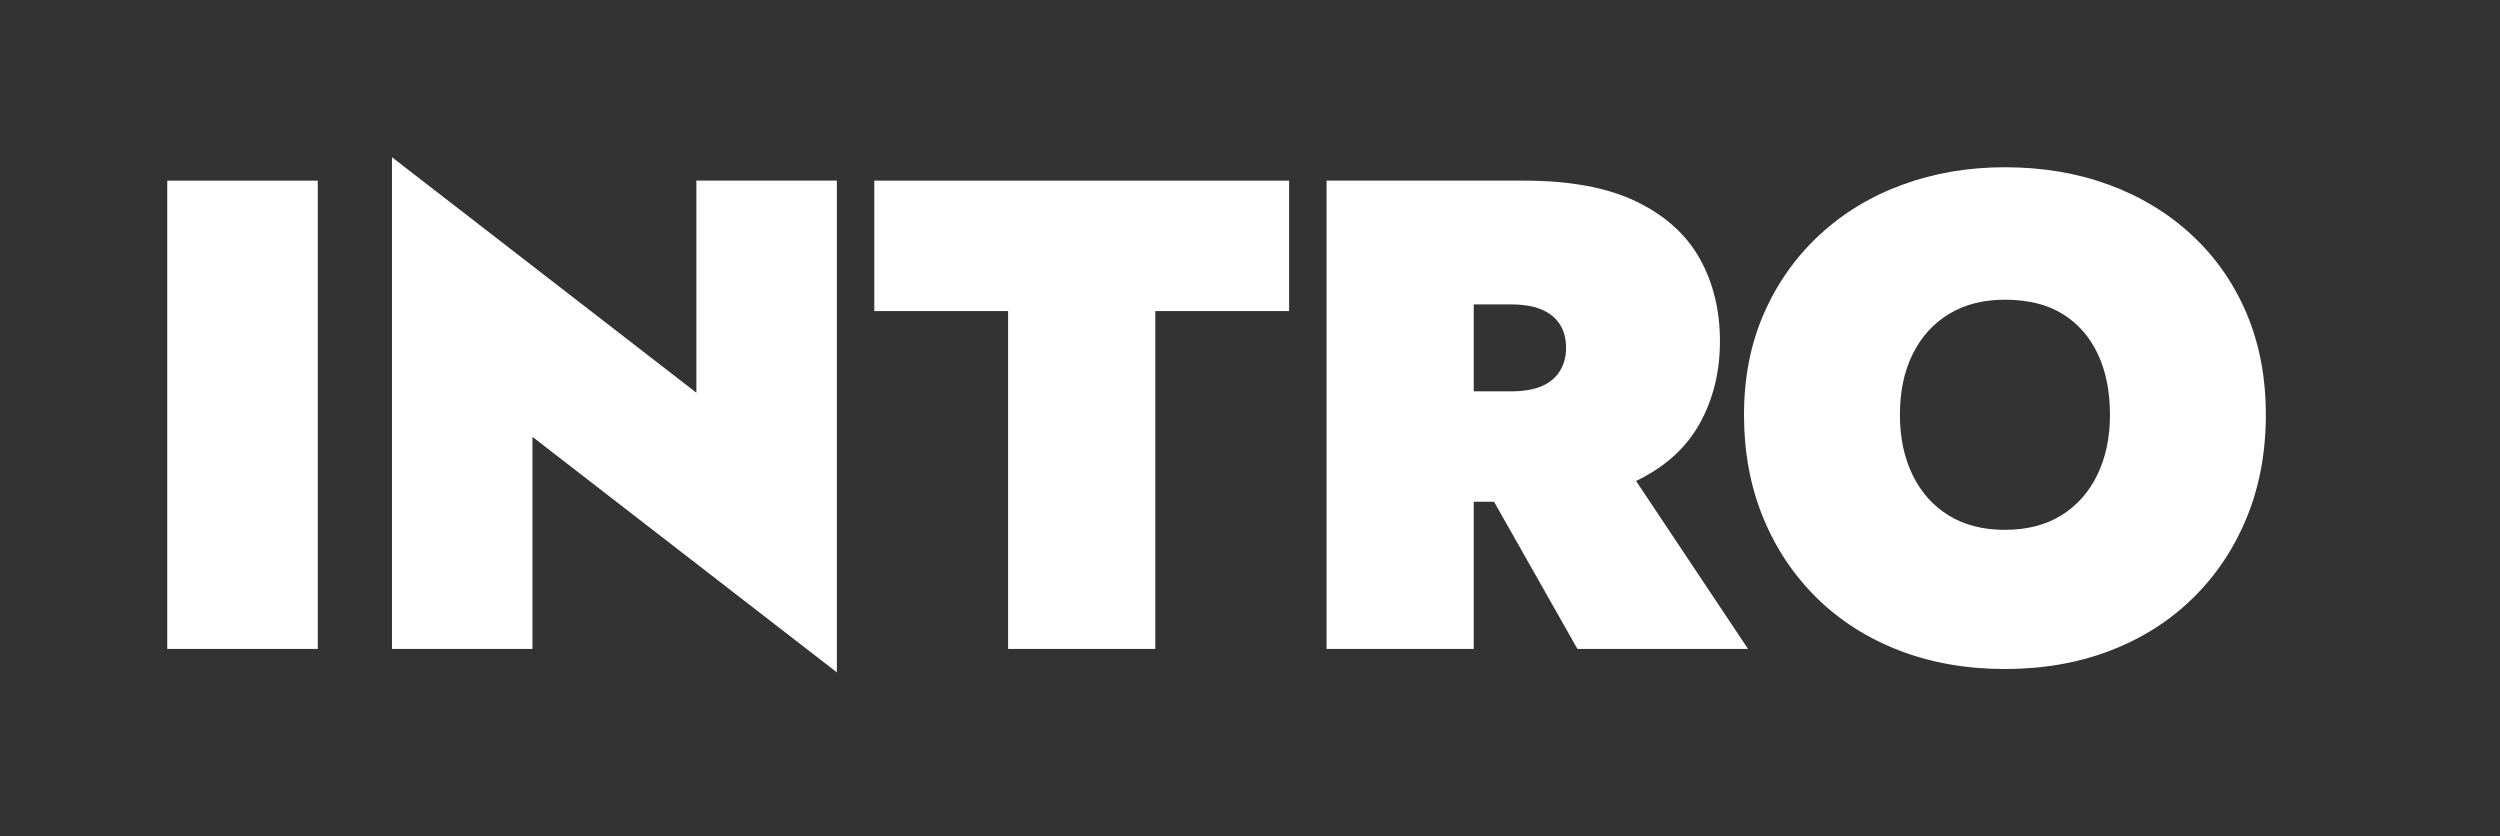
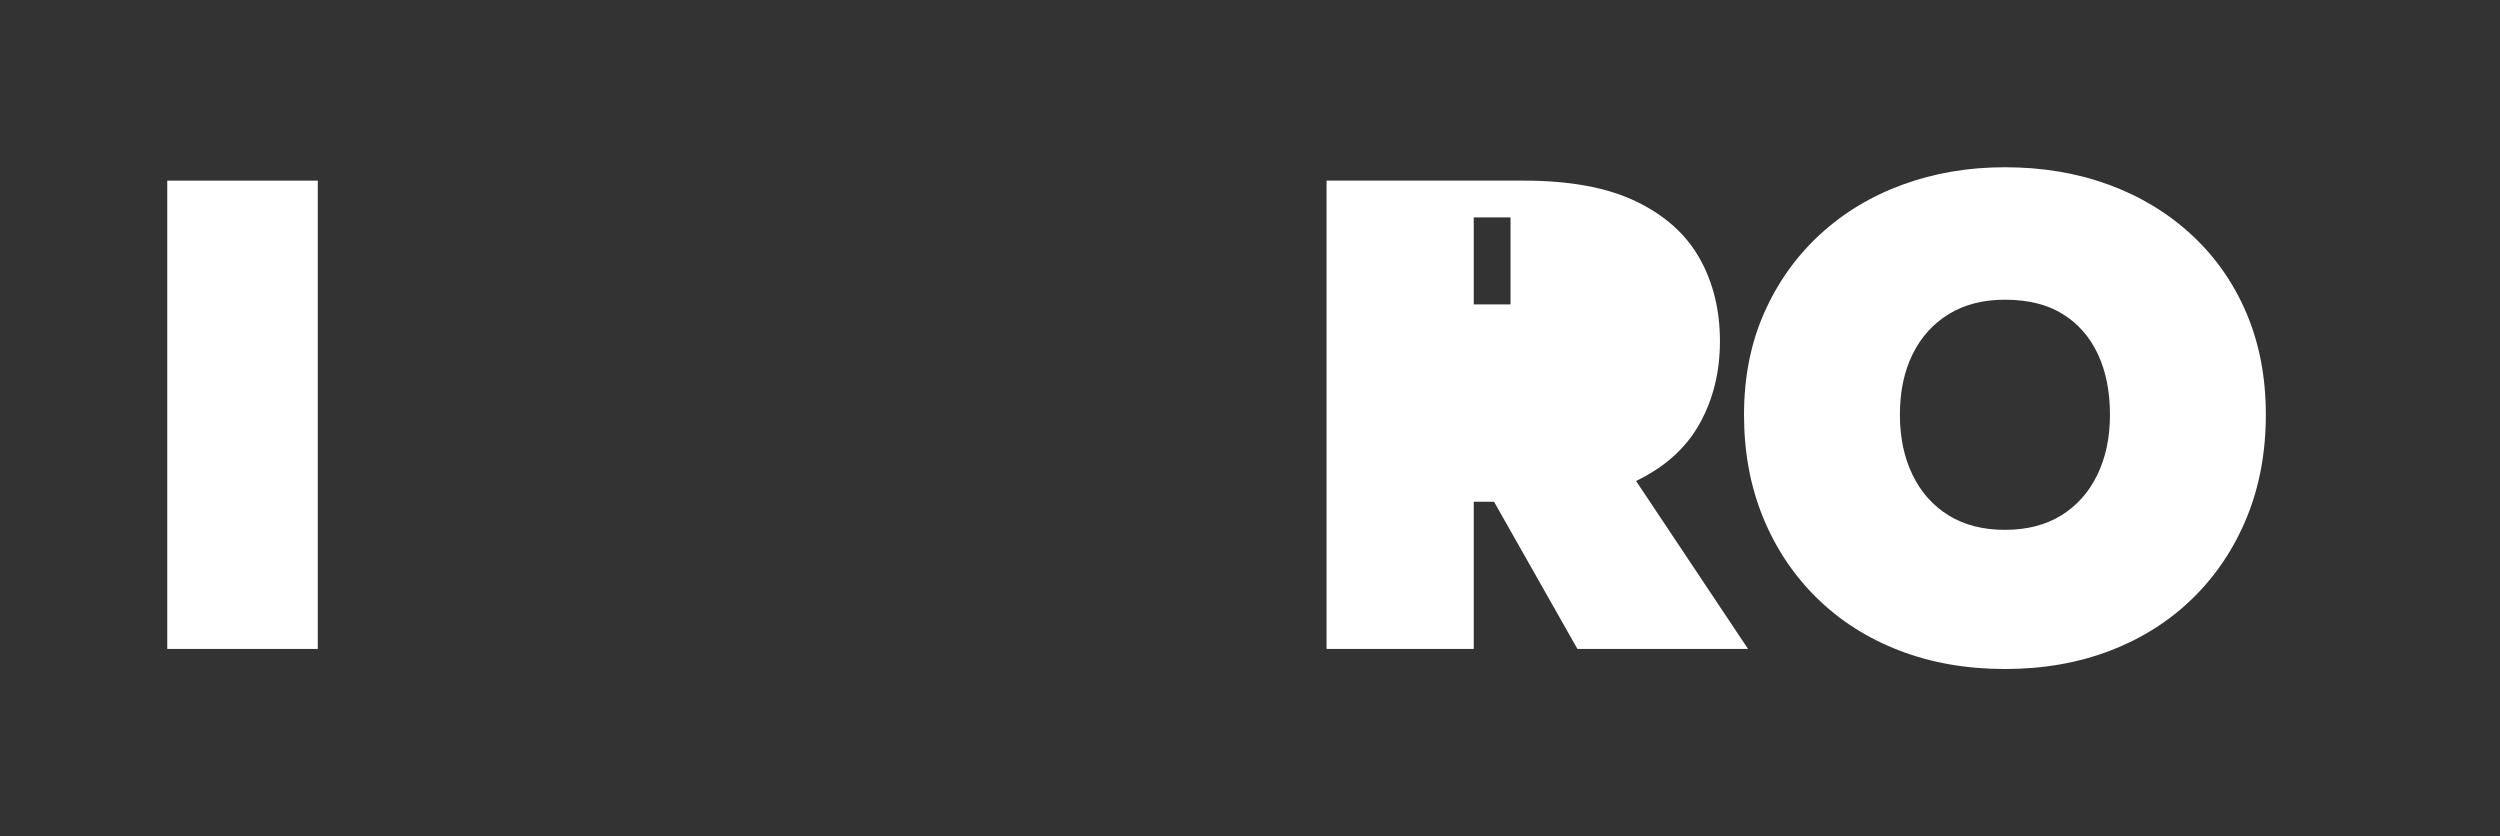
<svg xmlns="http://www.w3.org/2000/svg" id="Layer_2" data-name="Layer 2" width="747.375" height="250" viewBox="0 0 747.375 250">
  <rect x="0" y="0" width="747.375" height="250" fill="#333333" stroke="none" />
  <defs>
    <style>
      .cls-1 {
        fill: #fff;
      }

      .cls-2 {
        opacity: 0;
      }
    </style>
  </defs>
  <g id="Layer_2-2" data-name="Layer 2">
    <g>
      <rect class="cls-2" width="747.375" height="250" />
      <g>
        <rect class="cls-1" x="50" y="53.999" width="45" height="140" />
-         <polygon class="cls-1" points="208.179 117.399 117.179 46.999 117.179 193.999 159.179 193.999 159.179 130.598 250.179 200.999 250.179 53.999 208.179 53.999 208.179 117.399" />
-         <polygon class="cls-1" points="261.376 92.999 301.376 92.999 301.376 193.999 345.376 193.999 345.376 92.999 385.376 92.999 385.376 53.999 261.376 53.999 261.376 92.999" />
-         <path class="cls-1" d="M508.075,126.699c4.066-7.266,6.101-15.5,6.101-24.7,0-9.331-2.034-17.6-6.101-24.8-4.068-7.2-10.399-12.866-19-17-8.6-4.132-19.768-6.2-33.5-6.2h-59v140h44v-44h6.067l24.933,44h51l-33.475-50.213c8.588-4.13,14.911-9.826,18.975-17.087ZM451.575,90.999c3.732,0,6.801.5,9.201,1.5,2.399,1,4.23,2.469,5.5,4.4,1.266,1.934,1.899,4.3,1.899,7.1,0,2.669-.634,5-1.899,7-1.27,2-3.101,3.5-5.5,4.5-2.4,1-5.469,1.5-9.201,1.5h-11v-26h11Z" />
+         <path class="cls-1" d="M508.075,126.699c4.066-7.266,6.101-15.5,6.101-24.7,0-9.331-2.034-17.6-6.101-24.8-4.068-7.2-10.399-12.866-19-17-8.6-4.132-19.768-6.2-33.5-6.2h-59v140h44v-44h6.067l24.933,44h51l-33.475-50.213c8.588-4.13,14.911-9.826,18.975-17.087ZM451.575,90.999h-11v-26h11Z" />
        <path class="cls-1" d="M671.575,93.598c-3.869-9.065-9.334-16.865-16.4-23.399-7.068-6.531-15.334-11.531-24.8-15-9.469-3.466-19.8-5.2-31-5.2-10.935,0-21.134,1.734-30.601,5.2-9.469,3.469-17.734,8.469-24.799,15-7.069,6.534-12.601,14.334-16.601,23.399-4,9.069-6,19.2-6,30.4s1.899,21.435,5.7,30.7c3.8,9.269,9.166,17.3,16.1,24.1,6.932,6.8,15.166,12.034,24.7,15.7,9.531,3.666,20.031,5.5,31.5,5.5,11.466,0,21.966-1.834,31.5-5.5,9.531-3.666,17.766-8.9,24.7-15.7,6.932-6.8,12.3-14.831,16.1-24.1,3.801-9.266,5.7-19.5,5.7-30.7s-1.935-21.331-5.8-30.4ZM626.976,141.999c-2.535,5.2-6.135,9.234-10.801,12.1-4.668,2.869-10.269,4.301-16.8,4.301-6.534,0-12.134-1.432-16.8-4.301-4.669-2.865-8.27-6.899-10.801-12.1-2.533-5.2-3.799-11.2-3.799-18,0-6.932,1.266-12.966,3.799-18.1,2.531-5.132,6.132-9.132,10.801-12,4.666-2.866,10.266-4.301,16.8-4.301,6.931,0,12.7,1.435,17.3,4.301,4.6,2.868,8.1,6.868,10.5,12,2.4,5.134,3.6,11.168,3.6,18.1,0,6.8-1.268,12.8-3.799,18Z" />
      </g>
    </g>
  </g>
</svg>